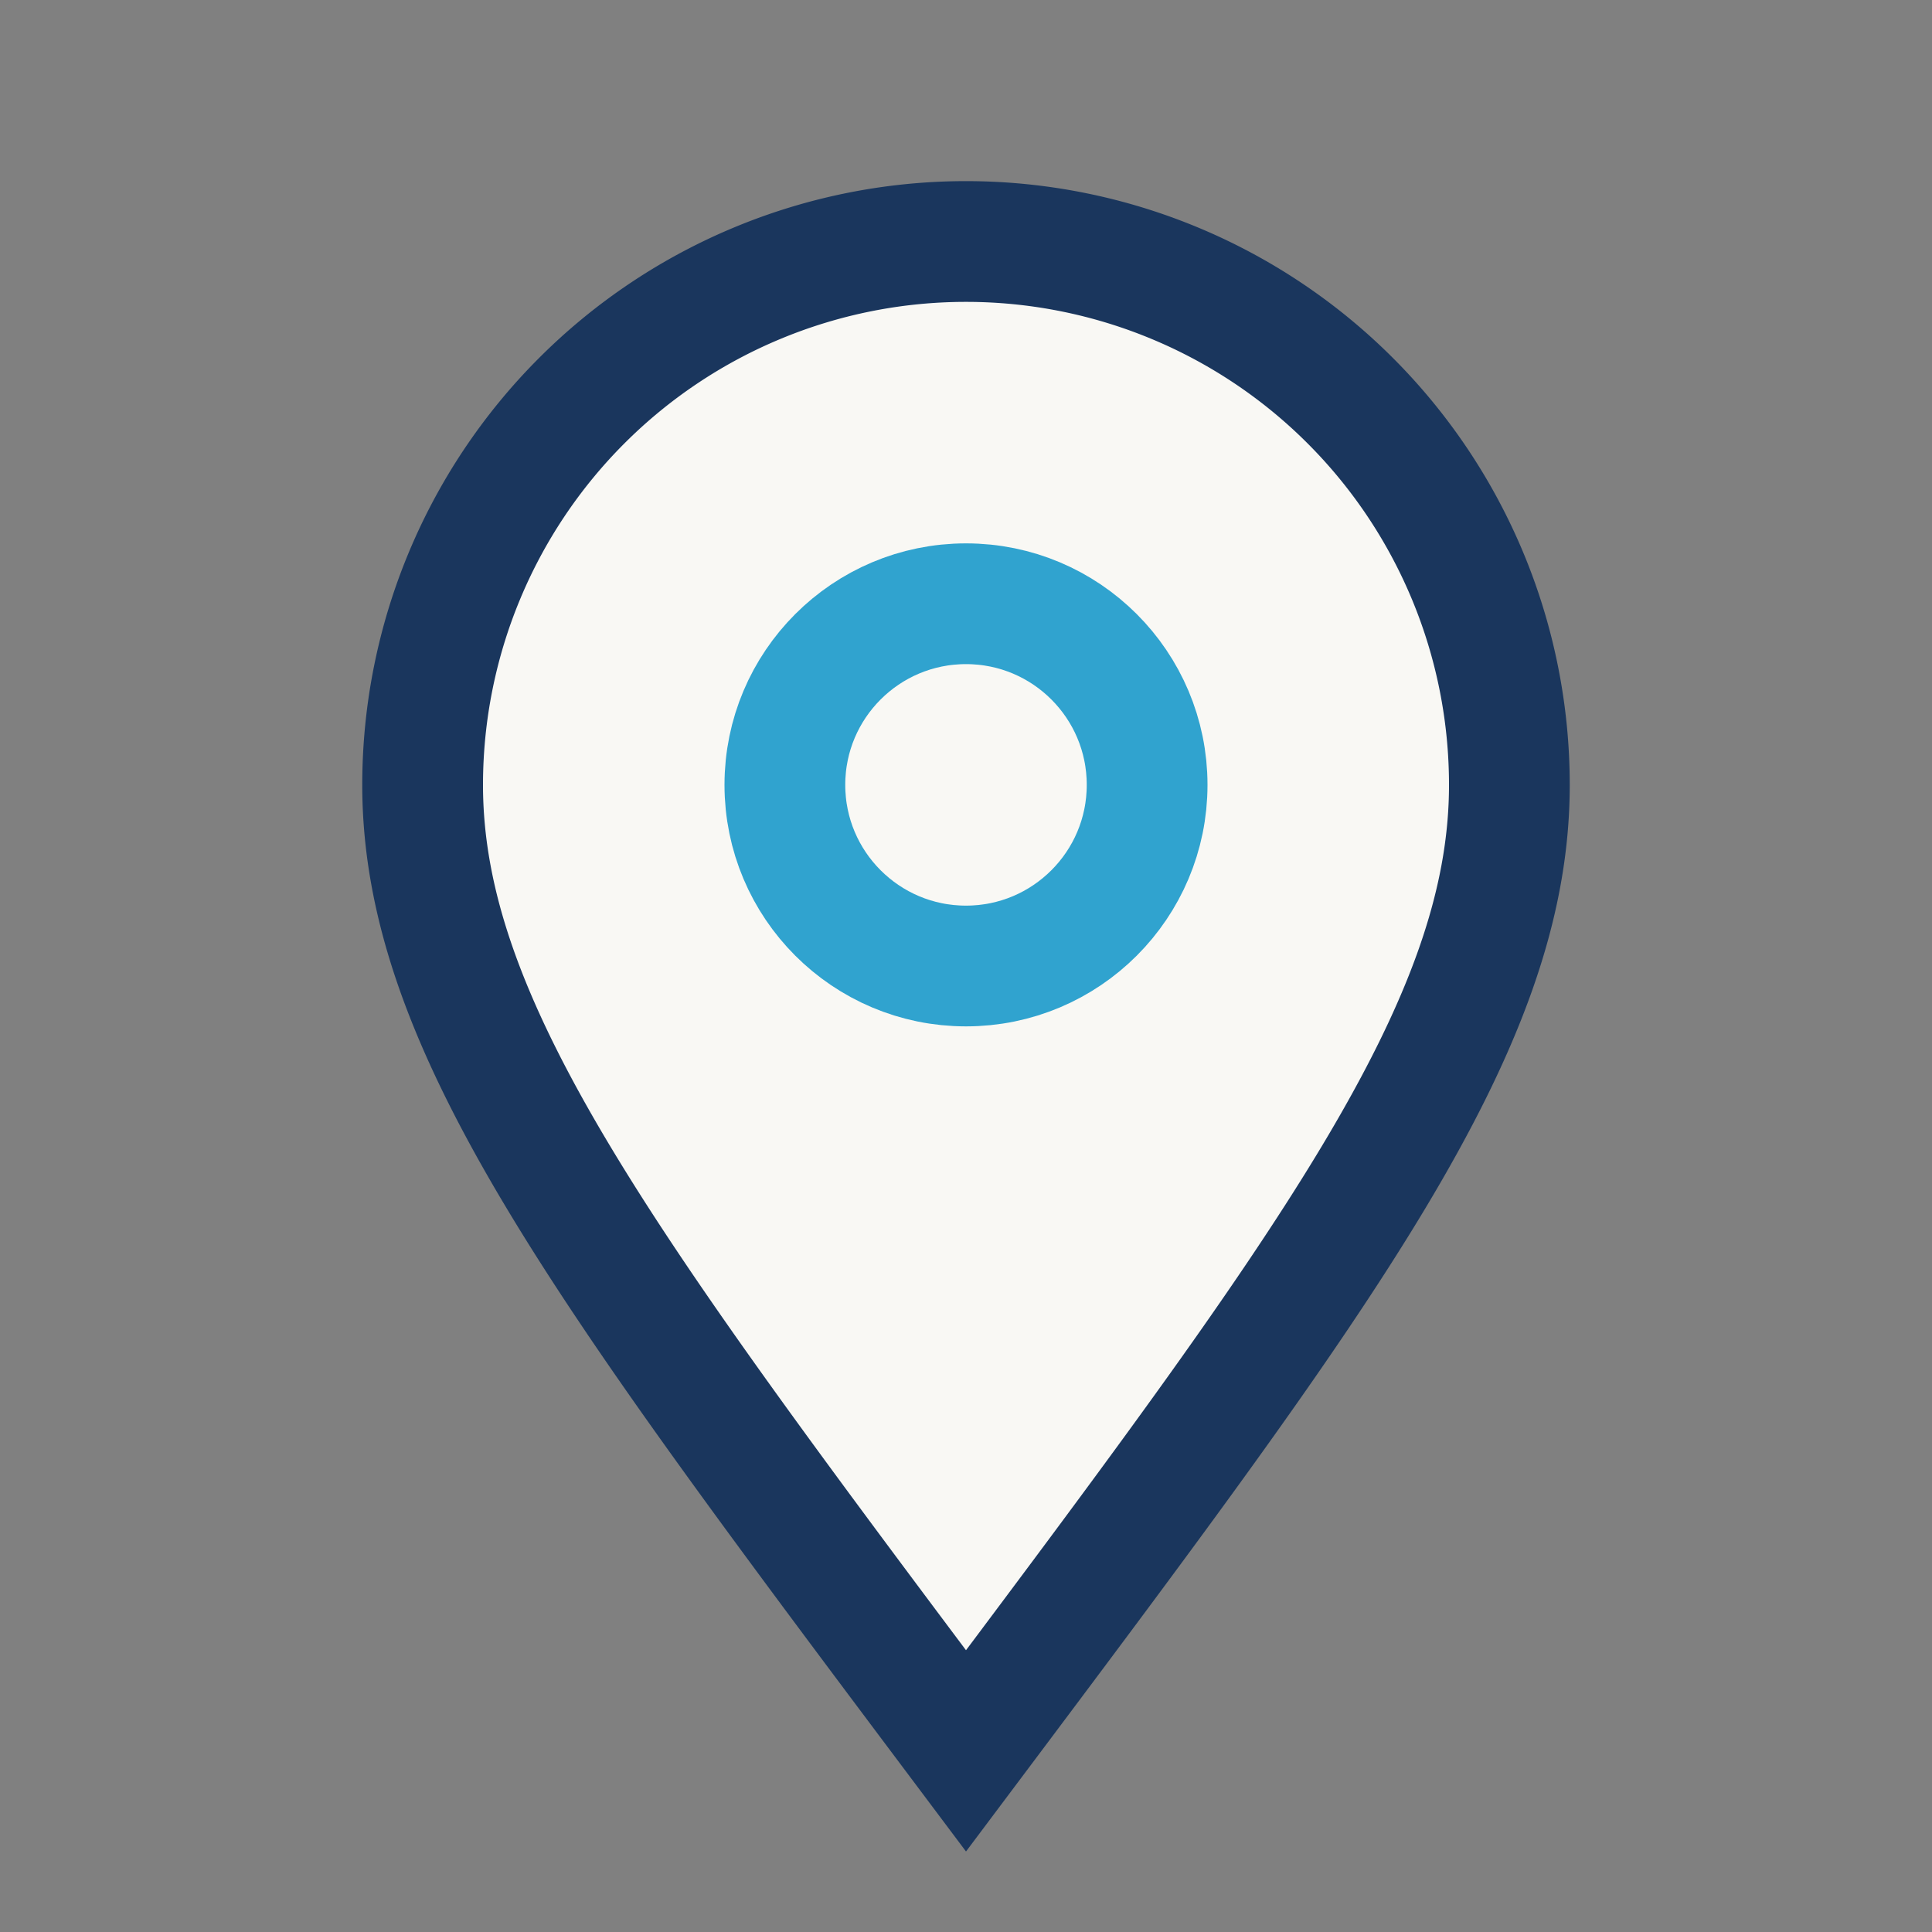
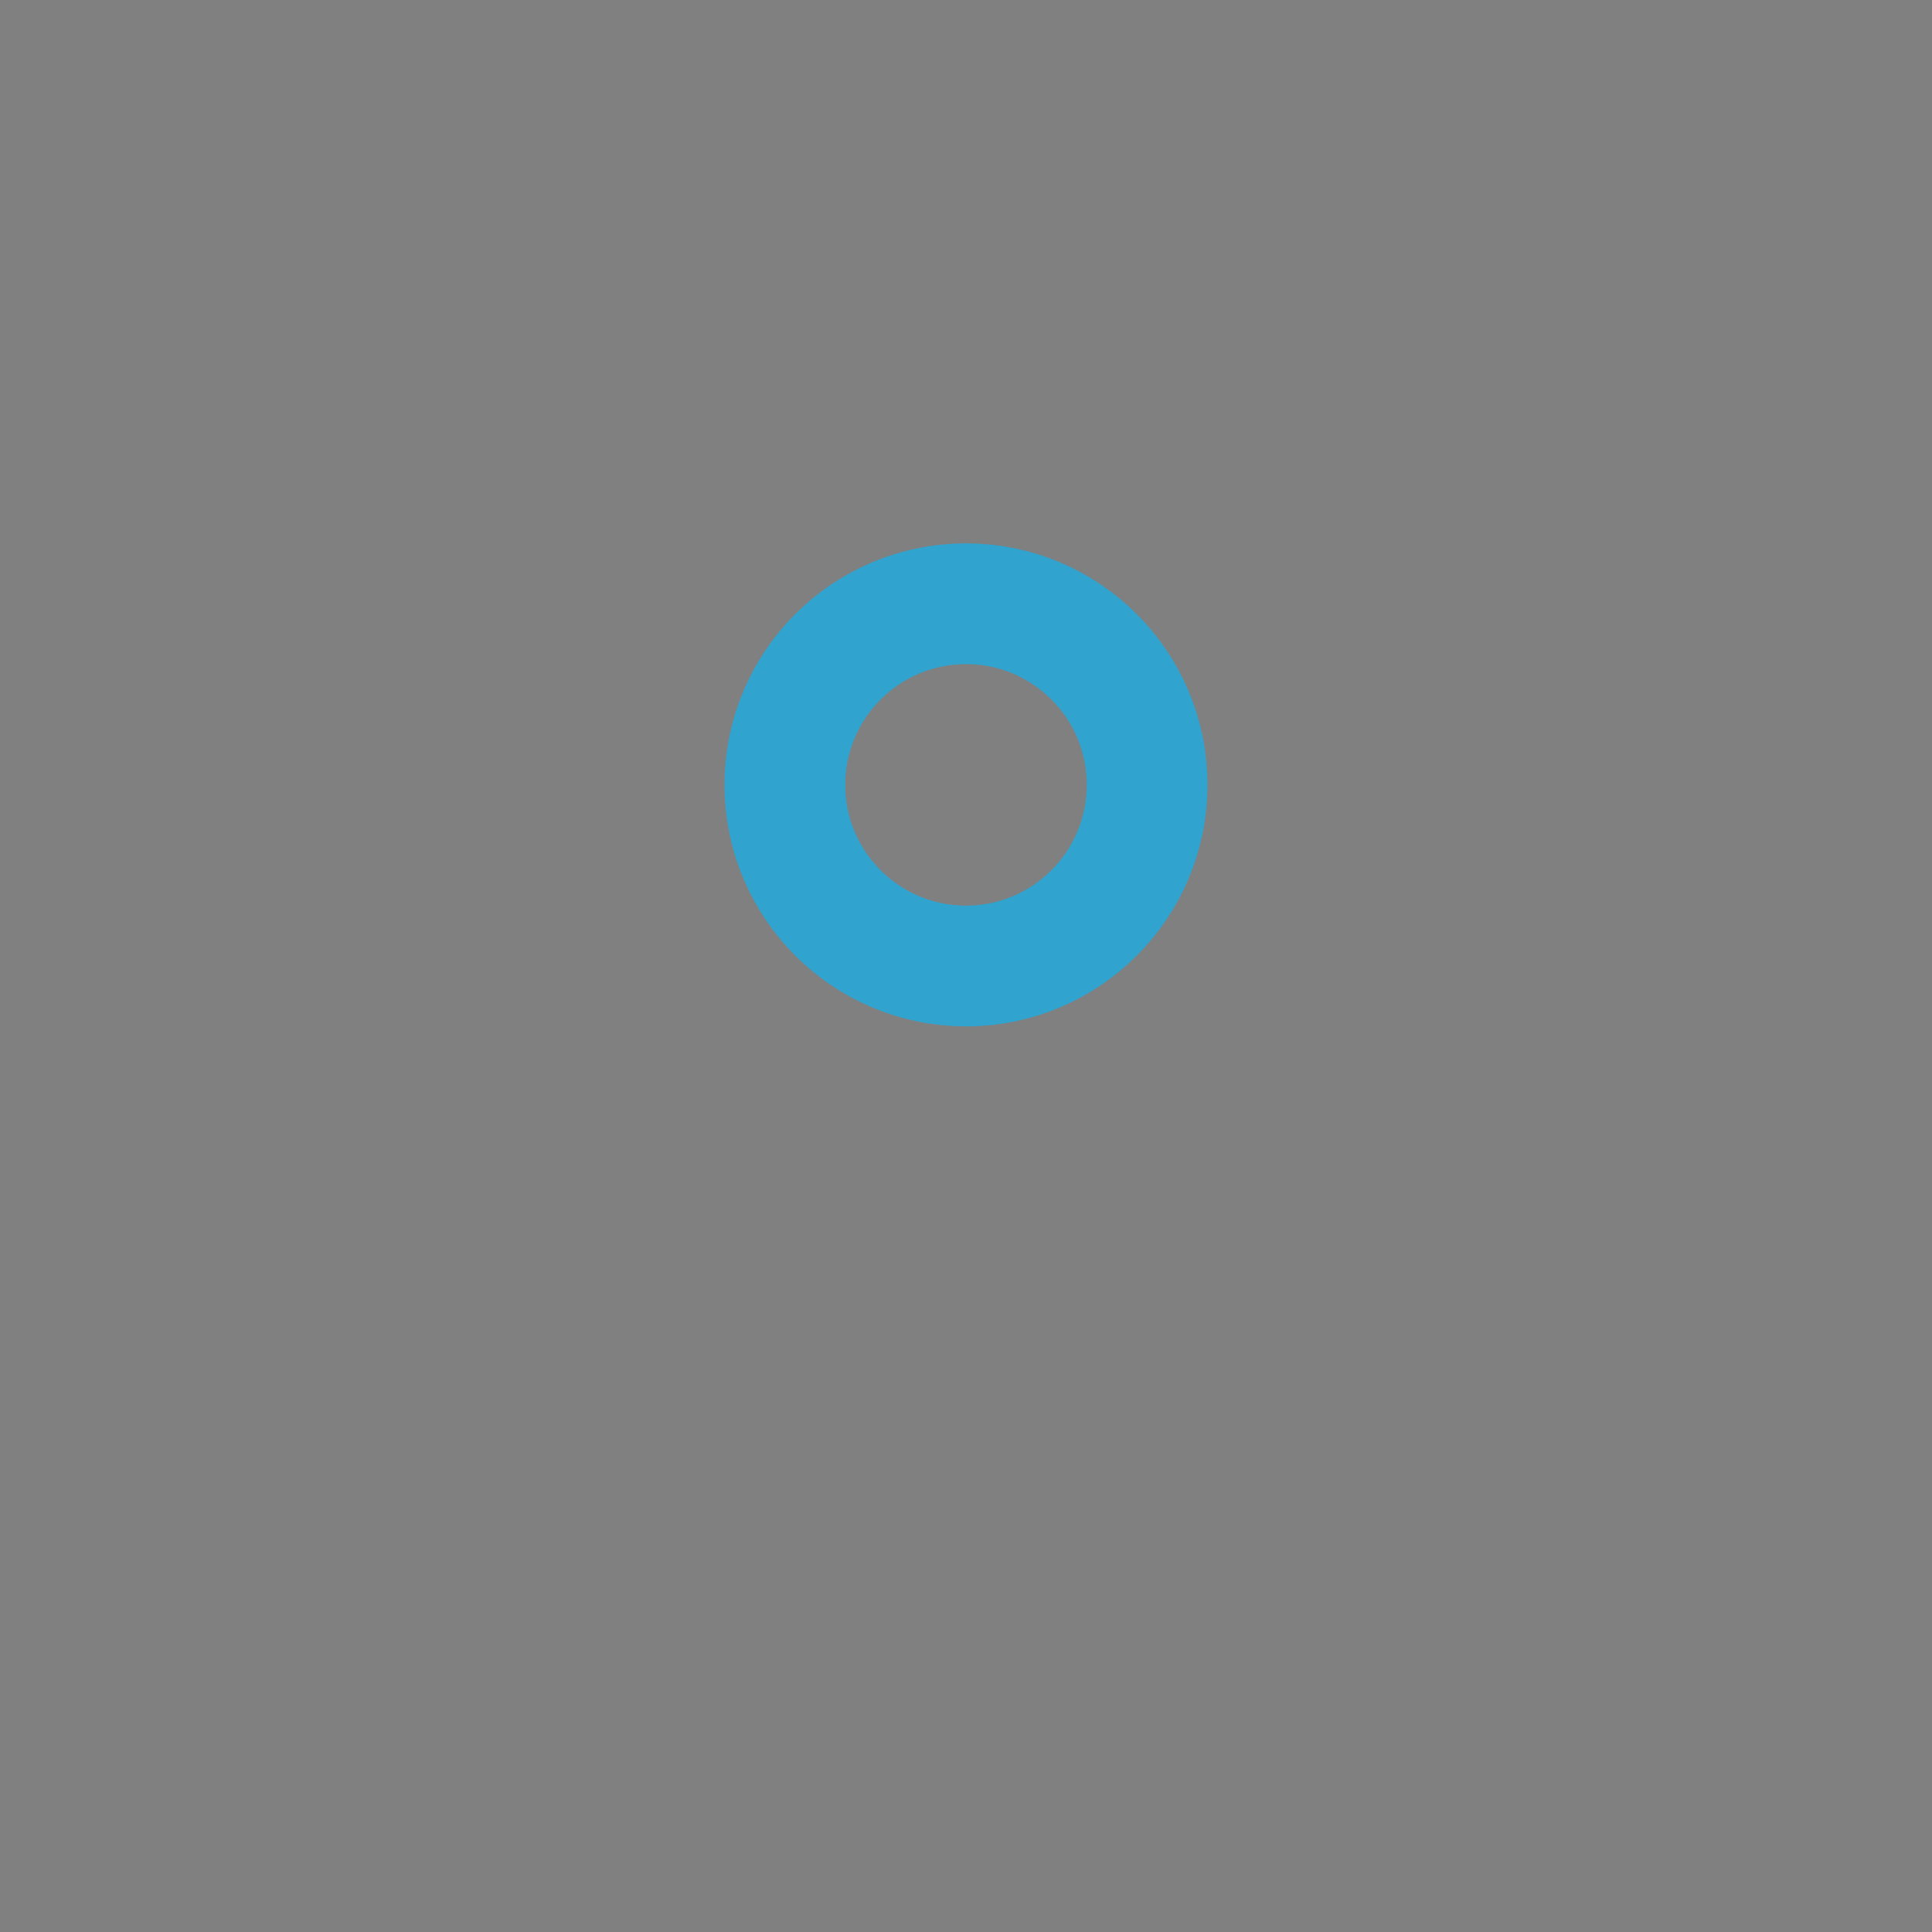
<svg xmlns="http://www.w3.org/2000/svg" width="32" height="32" viewBox="0 0 32 32">
  <rect x="0" y="0" width="32" height="32" fill="#808080" stroke="none" />
-   <path d="M16 29c6-8 9-12 9-16a9 9 0 1 0-18 0c0 4 3 8 9 16z" fill="#F9F8F4" stroke="#1A365D" stroke-width="2" />
  <circle cx="16" cy="13" r="3" fill="none" stroke="#30A3CF" stroke-width="2" />
</svg>